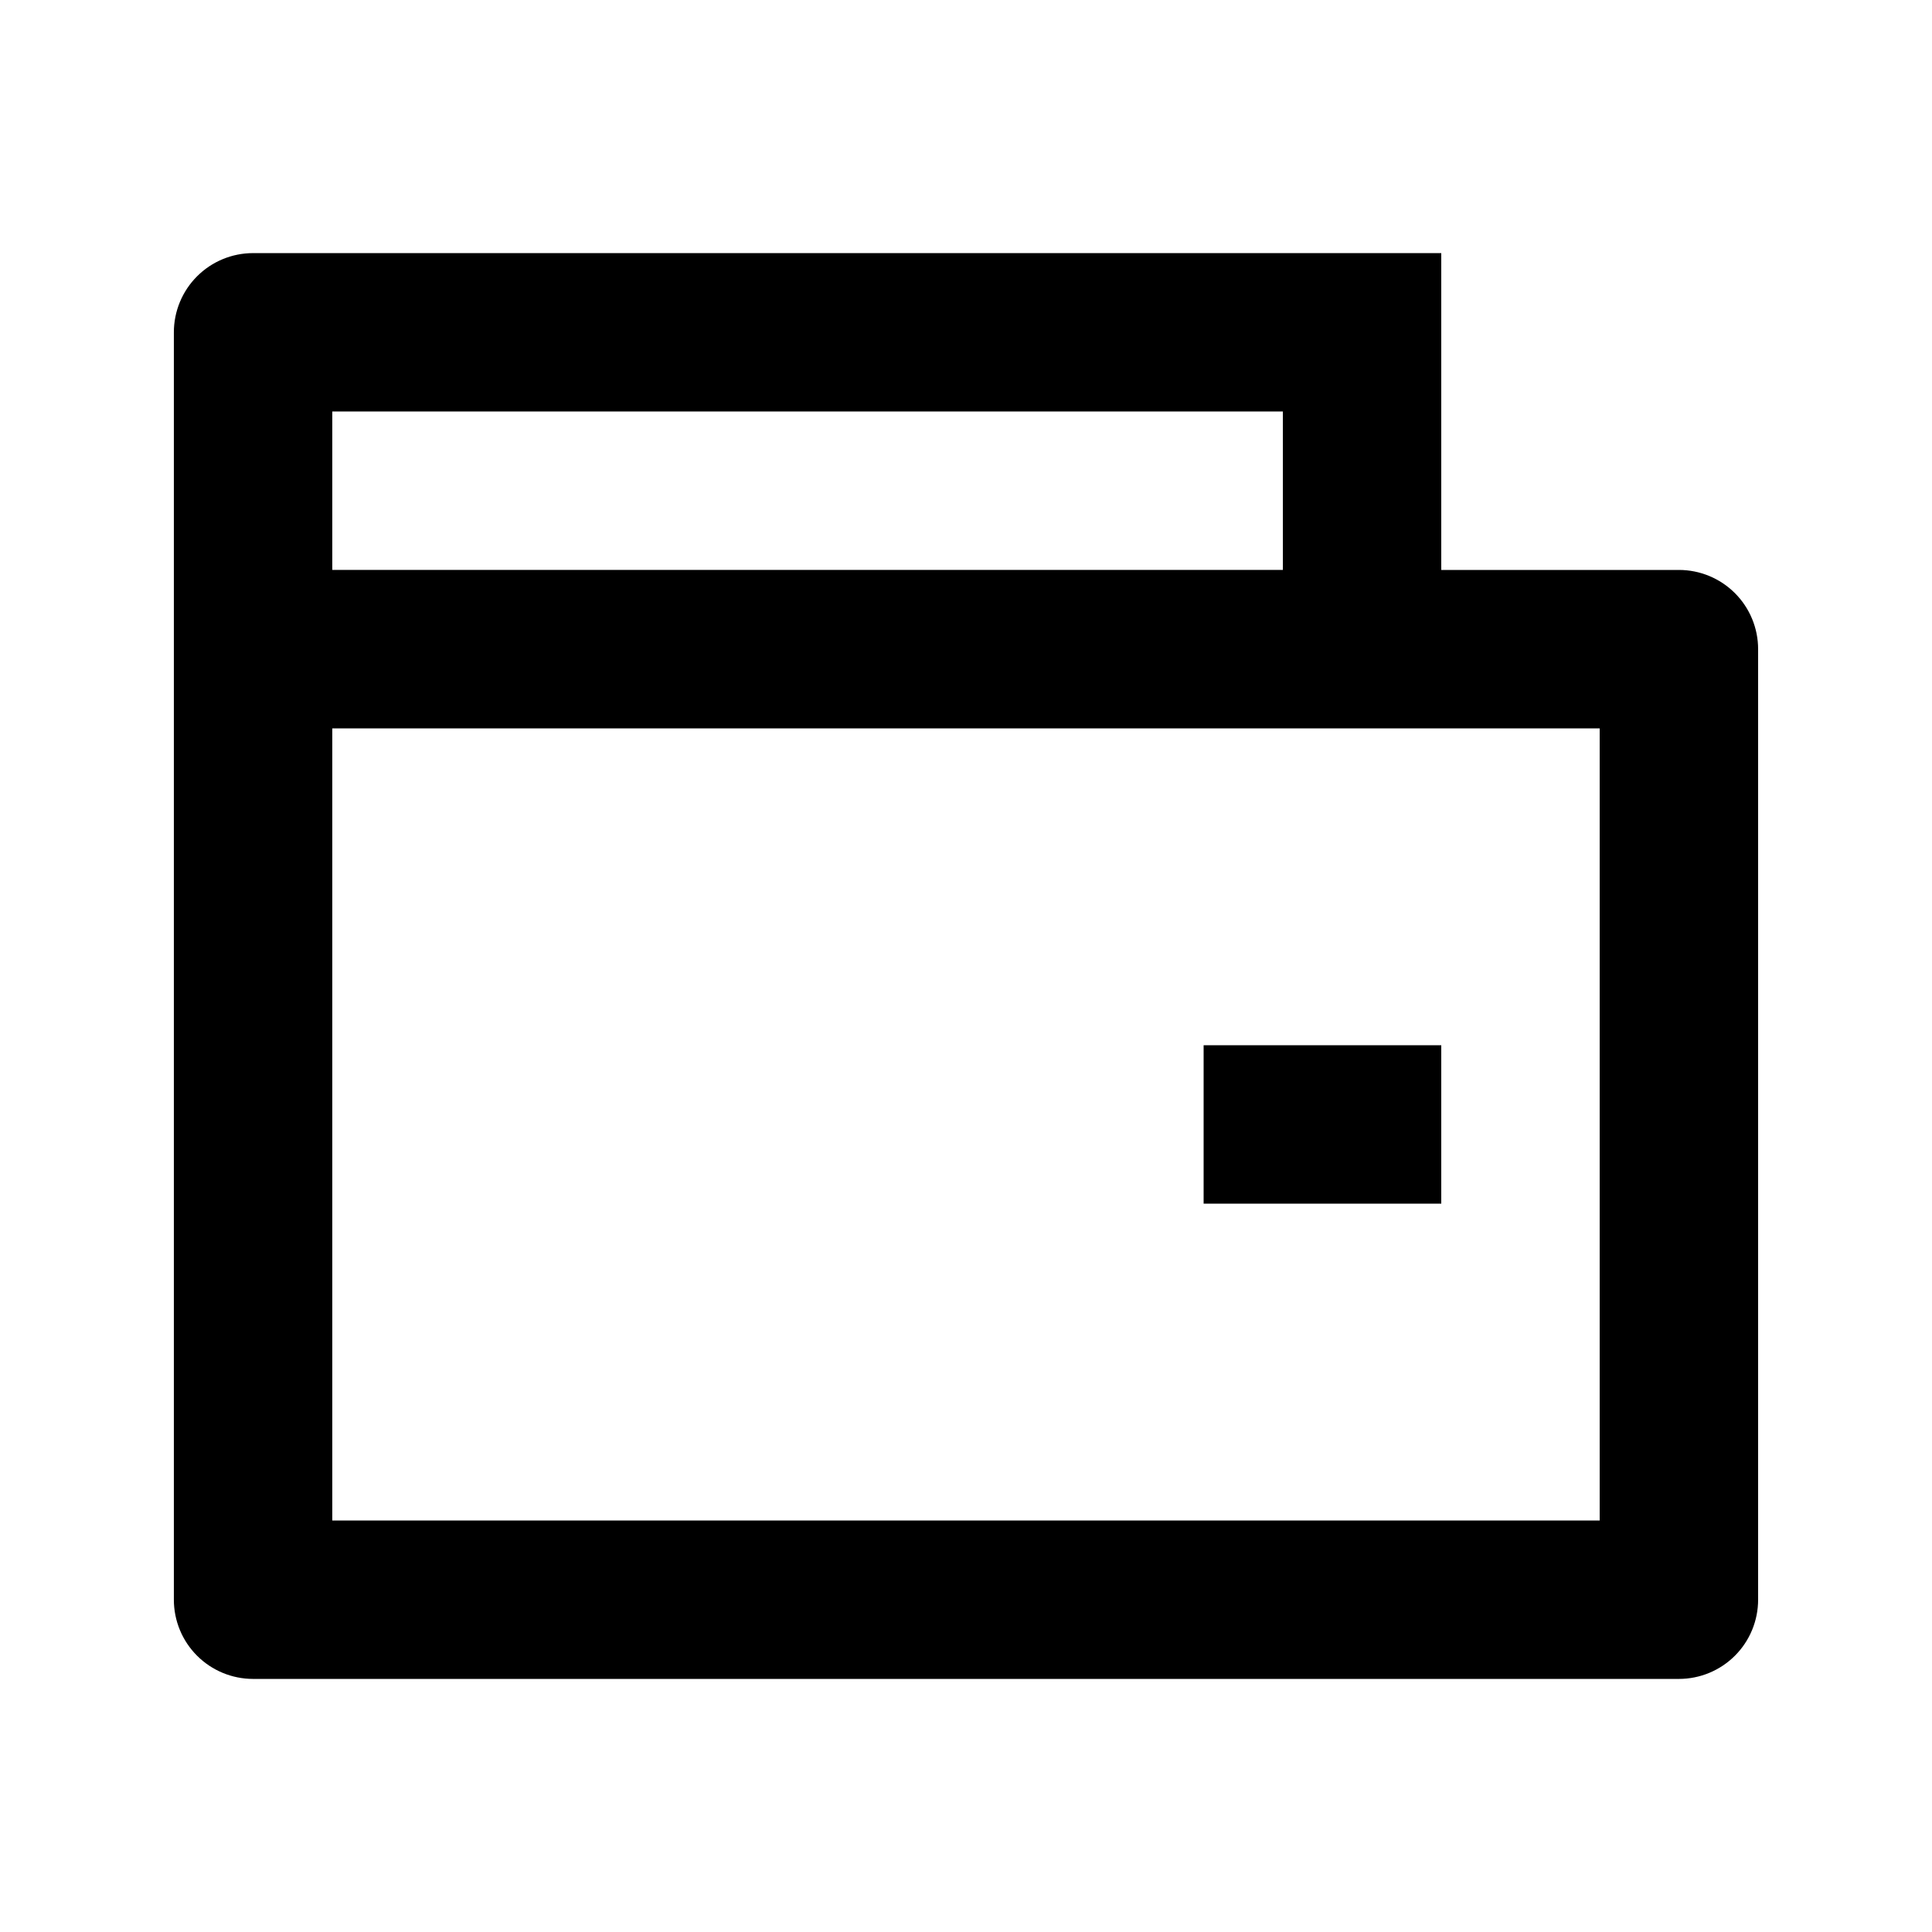
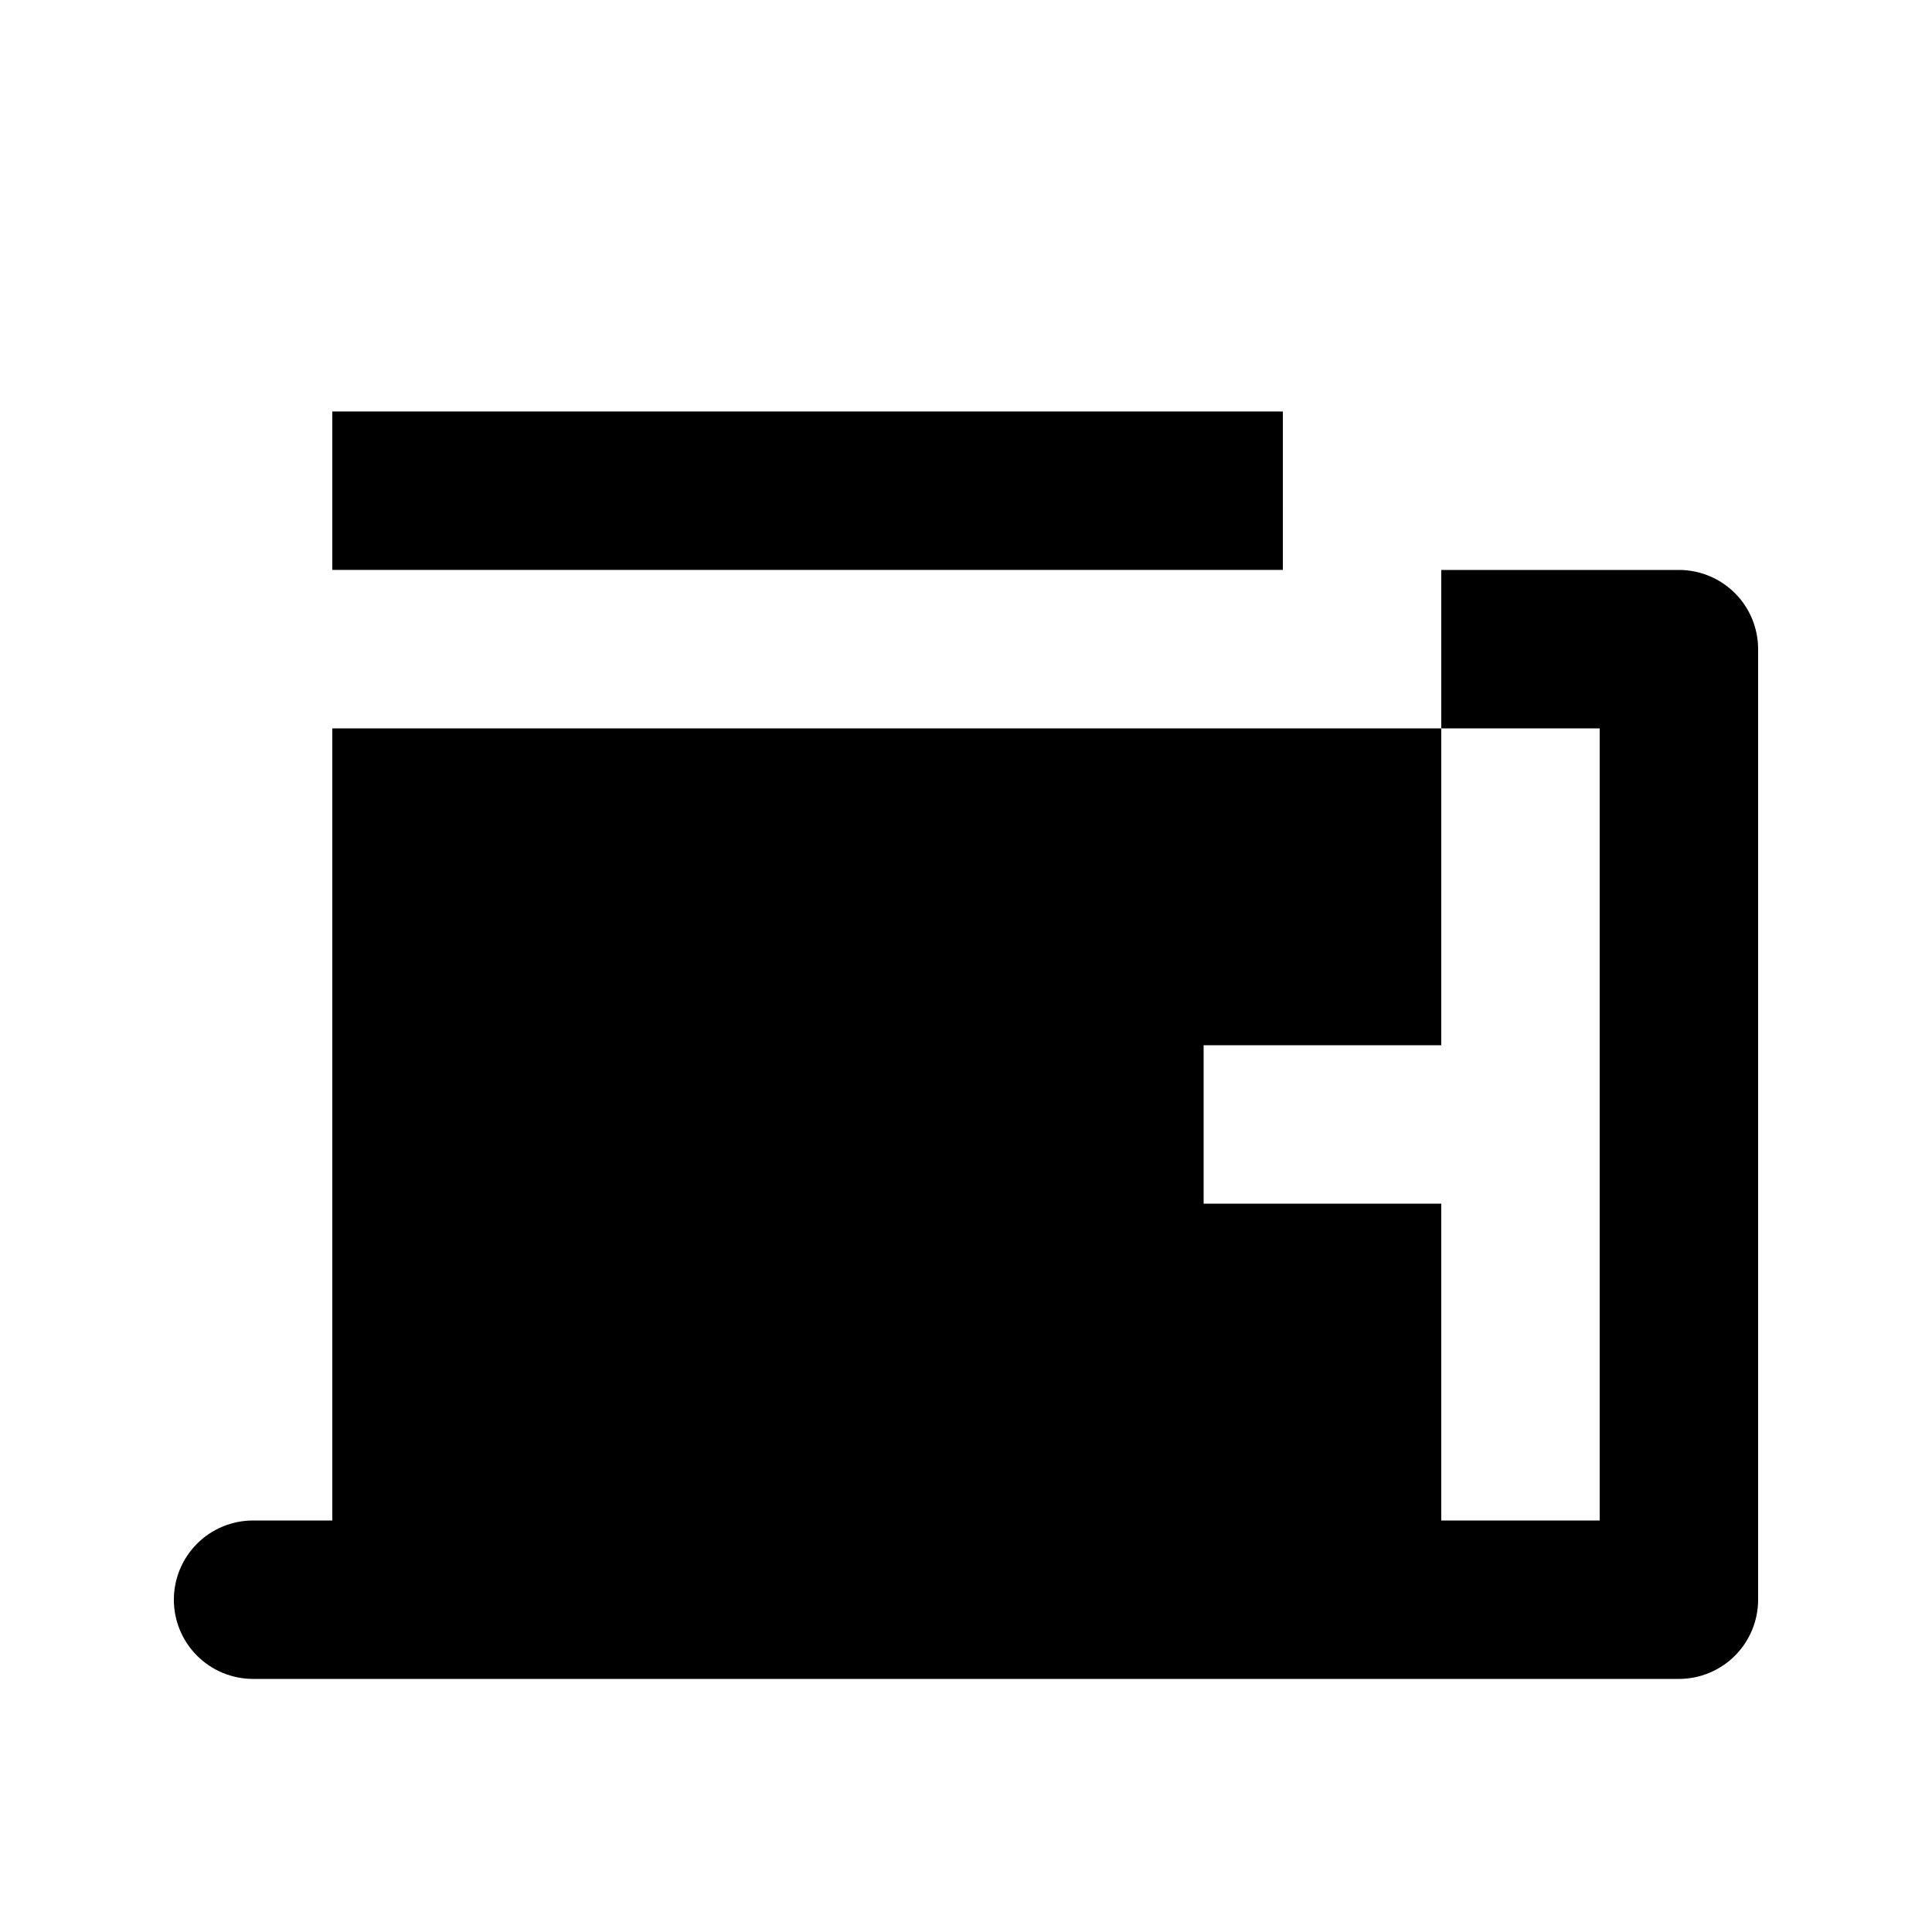
<svg xmlns="http://www.w3.org/2000/svg" fill="#000000" width="800px" height="800px" version="1.1" viewBox="144 144 512 512">
-   <path d="m525.95 295.04h62.977c5.57 0 10.906 2.211 14.844 6.148s6.148 9.273 6.148 14.844v251.91-0.004c0 5.57-2.211 10.91-6.148 14.844-3.938 3.938-9.273 6.148-14.844 6.148h-377.86c-5.566 0-10.906-2.211-14.844-6.148-3.938-3.934-6.148-9.273-6.148-14.844v-335.87c0-5.566 2.211-10.906 6.148-14.844s9.277-6.148 14.844-6.148h314.88v83.969zm-293.89 41.984v209.92h335.87v-209.92zm0-83.969v41.984h251.91l-0.004-41.984zm230.91 167.94h62.977v41.984h-62.977z" />
+   <path d="m525.95 295.04h62.977c5.57 0 10.906 2.211 14.844 6.148s6.148 9.273 6.148 14.844v251.91-0.004c0 5.57-2.211 10.91-6.148 14.844-3.938 3.938-9.273 6.148-14.844 6.148h-377.86c-5.566 0-10.906-2.211-14.844-6.148-3.938-3.934-6.148-9.273-6.148-14.844c0-5.566 2.211-10.906 6.148-14.844s9.277-6.148 14.844-6.148h314.88v83.969zm-293.89 41.984v209.92h335.87v-209.92zm0-83.969v41.984h251.91l-0.004-41.984zm230.91 167.94h62.977v41.984h-62.977z" />
</svg>